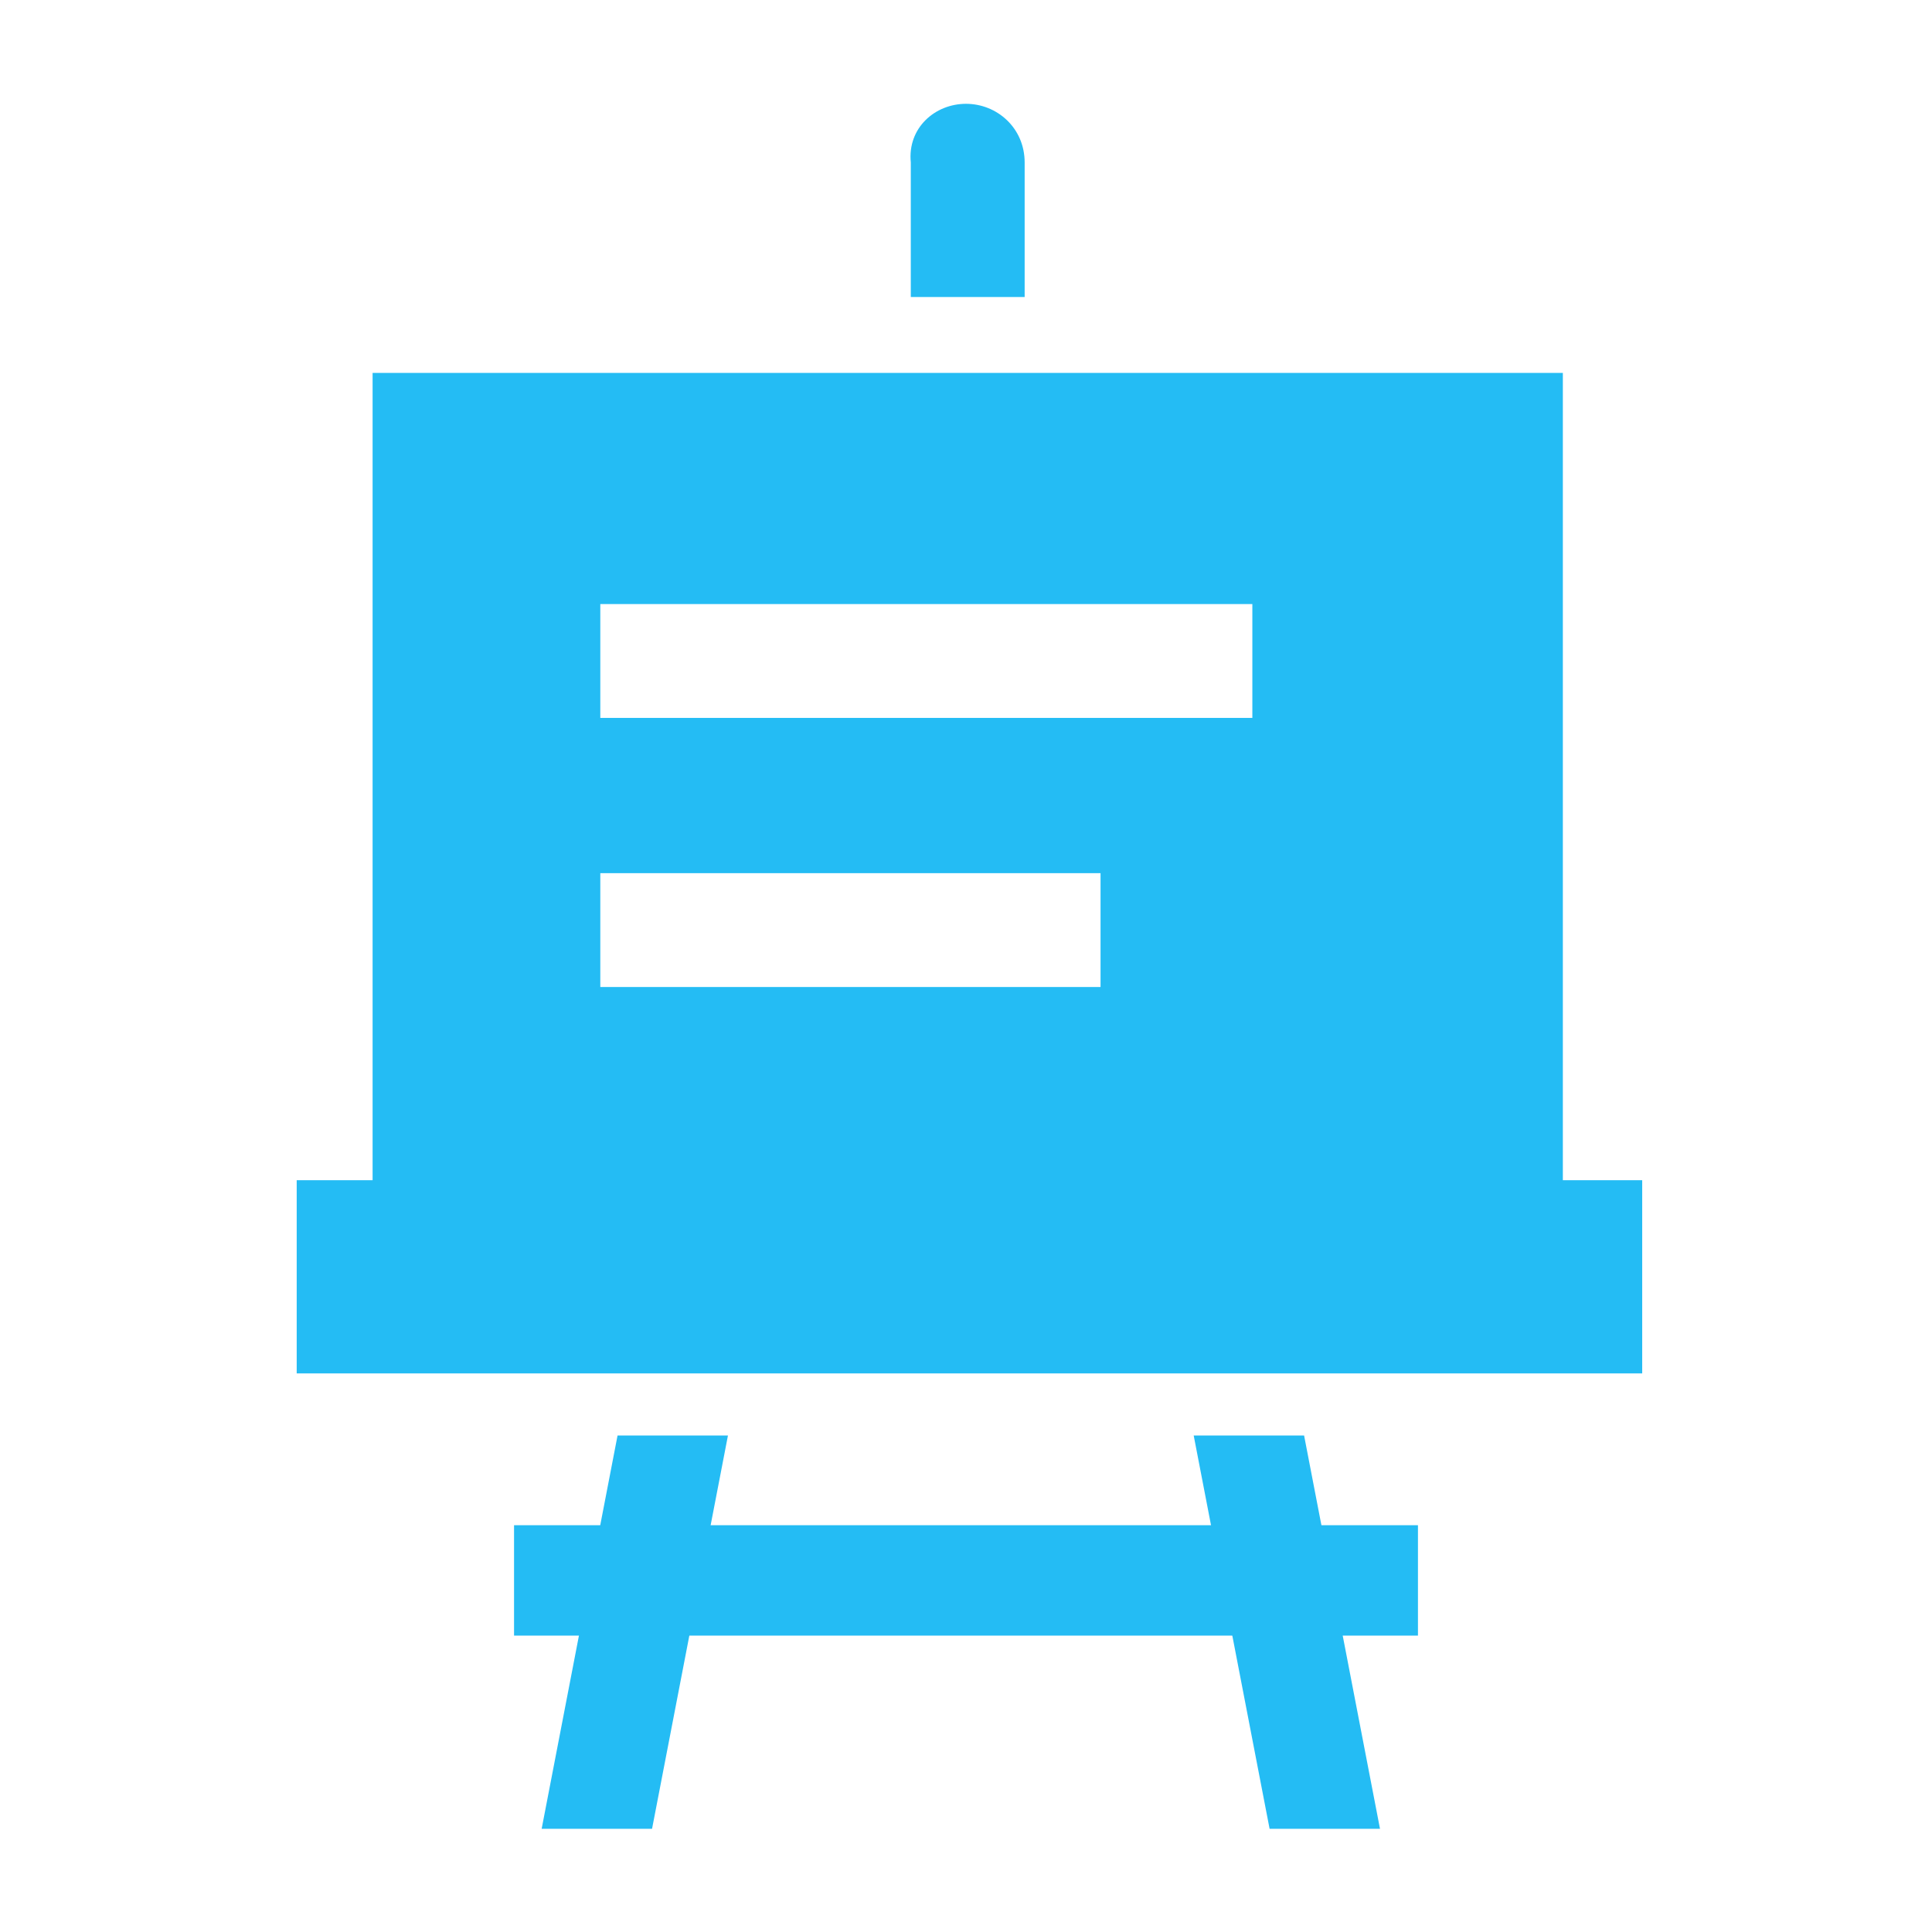
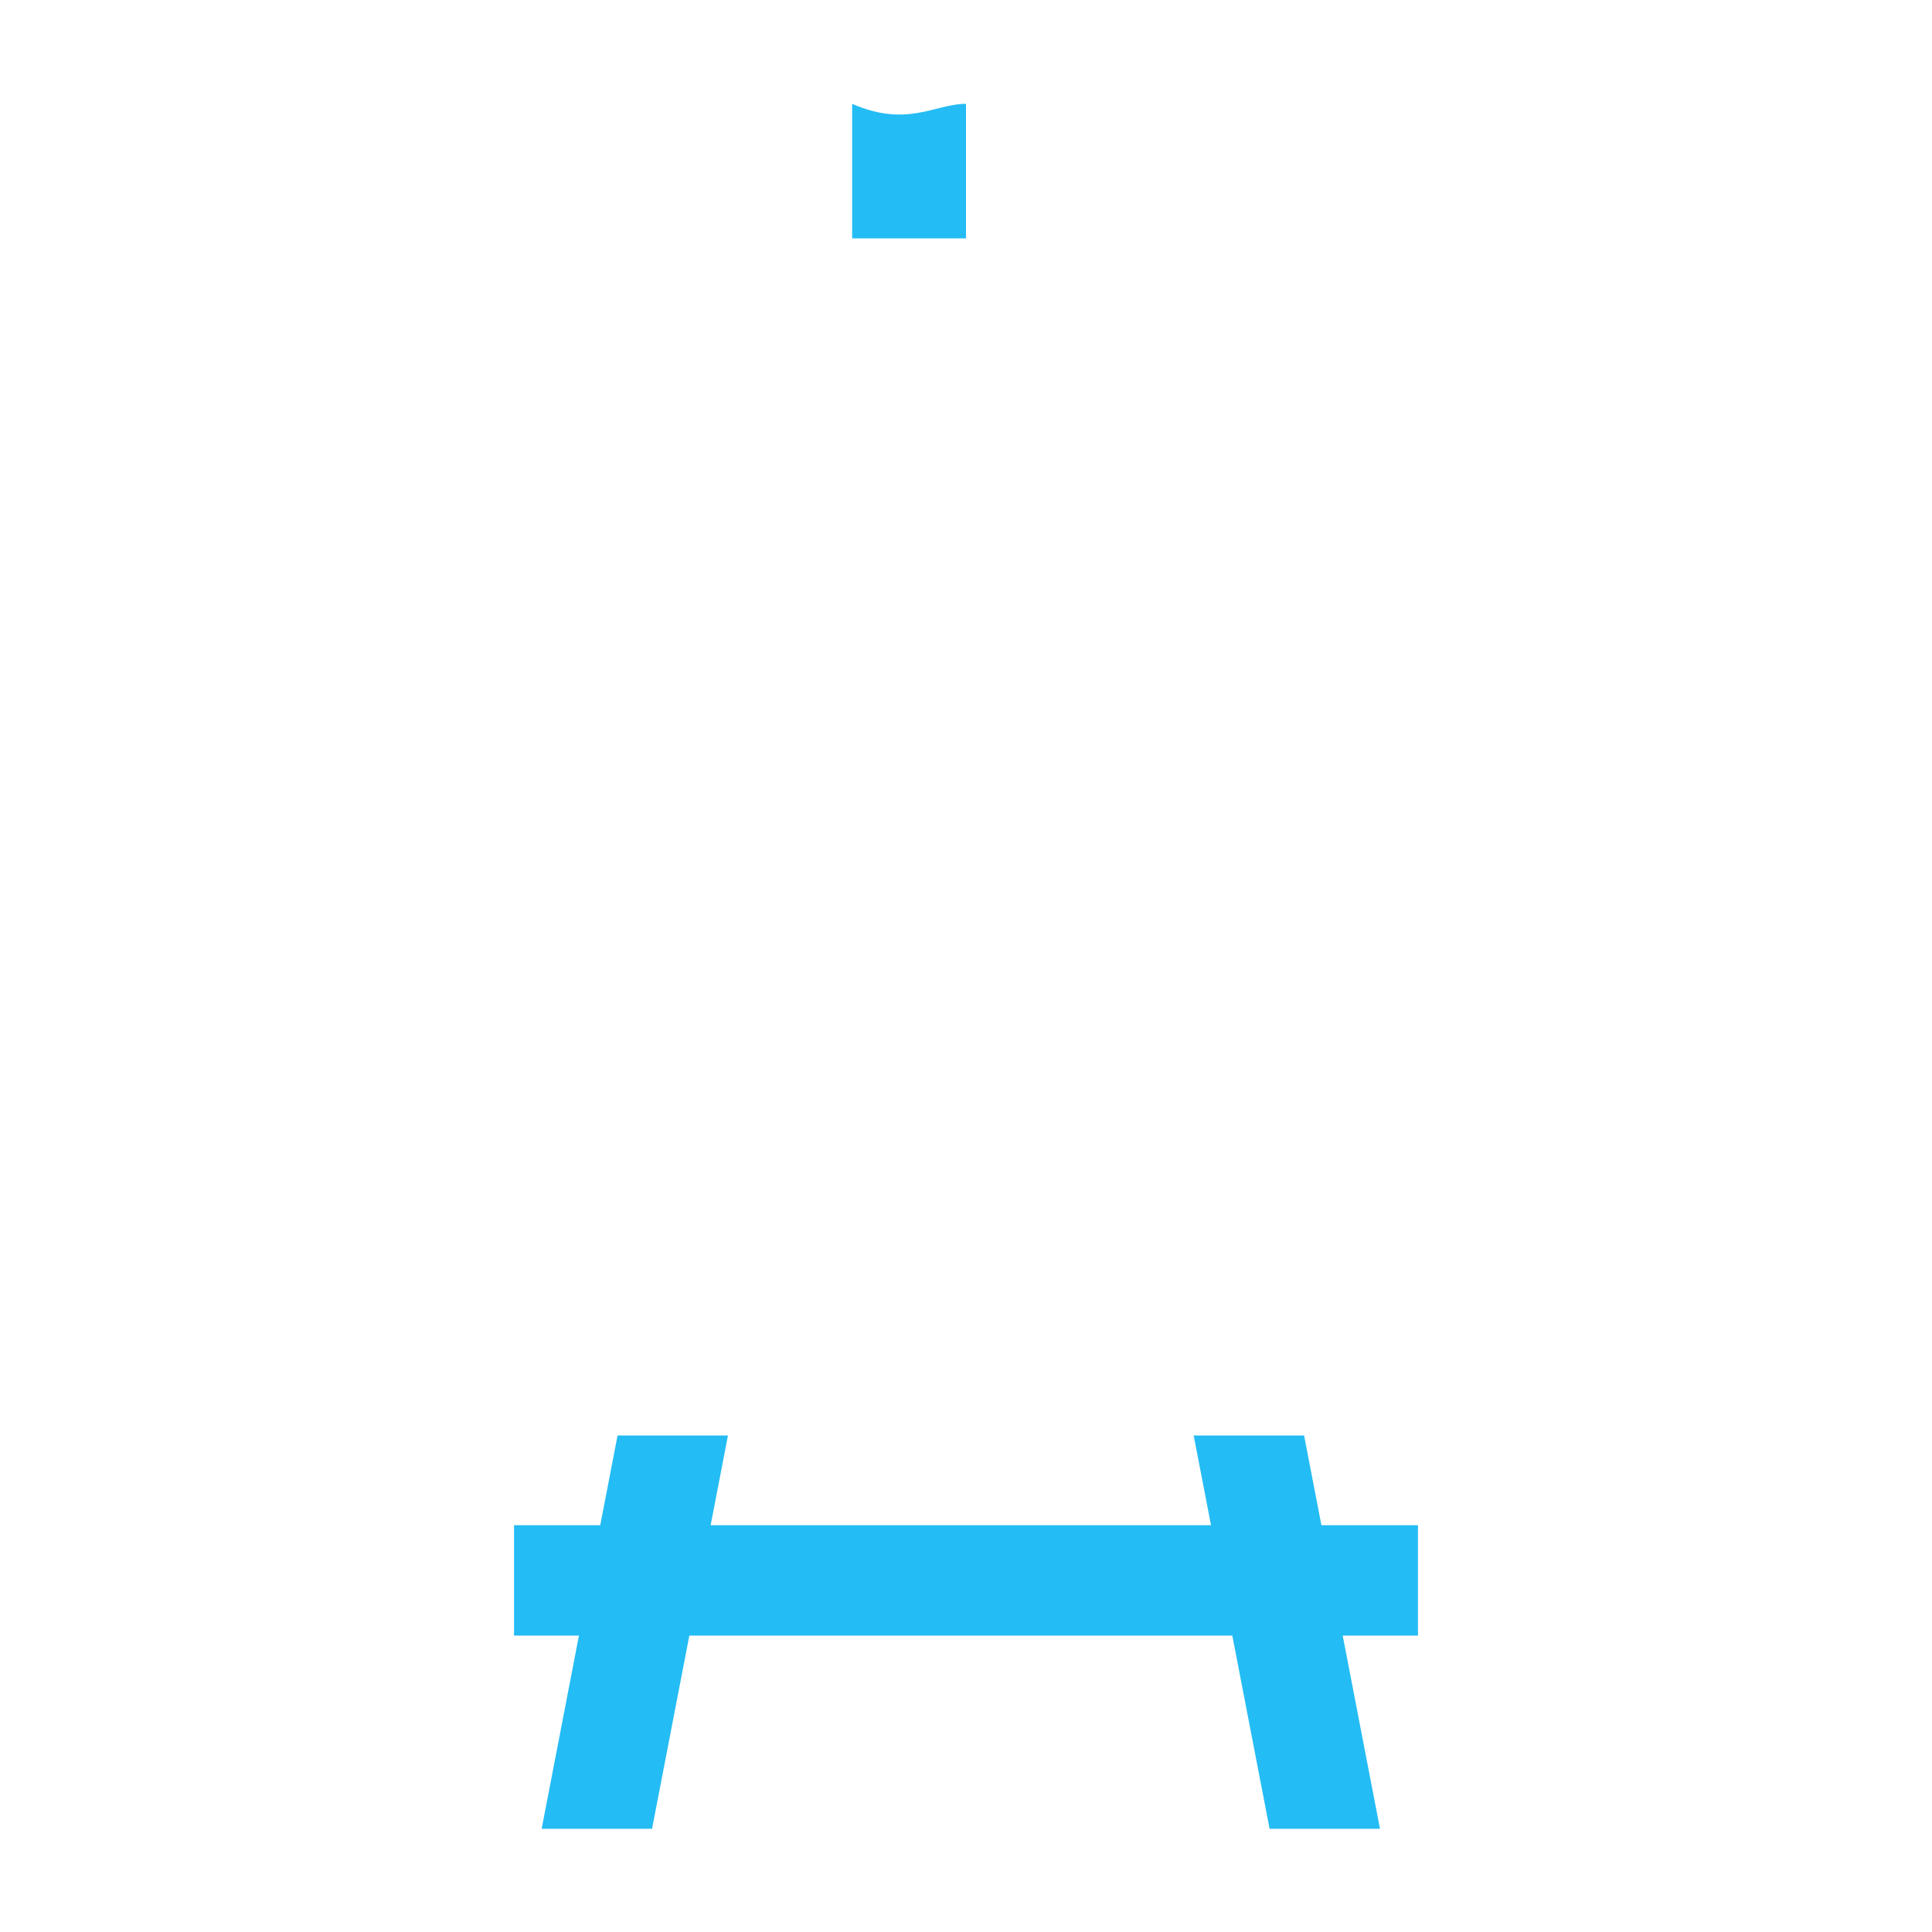
<svg xmlns="http://www.w3.org/2000/svg" version="1.1" id="Layer_1" x="0px" y="0px" viewBox="0 0 56 56" style="enable-background:new 0 0 56 56;" xml:space="preserve">
  <style type="text/css">
	.st0{fill:#24BCF4;}
</style>
  <g transform="translate(956 76.609)">
-     <path class="st0" d="M-928-73.6L-928-73.6c0.9,0,1.7,0.7,1.7,1.7c0,0,0,0,0,0v3.9l0,0h-3.3l0,0v-3.9   C-929.7-72.9-928.9-73.6-928-73.6z" />
+     <path class="st0" d="M-928-73.6L-928-73.6c0,0,0,0,0,0v3.9l0,0h-3.3l0,0v-3.9   C-929.7-72.9-928.9-73.6-928-73.6z" />
    <rect x="-941.1" y="-32.4" class="st0" width="26.2" height="3.2" />
    <path class="st0" d="M-937.1-23.6h-3.2l2.2-11.4h3.2L-937.1-23.6z" />
    <path class="st0" d="M-919.2-23.6h3.2l-2.2-11.4h-3.2L-919.2-23.6z" />
-     <path class="st0" d="M-910.7-42.4v-23.4h-34.5v23.4h-2.2v5.6h39v-5.6H-910.7z M-938.6-59.1h18.9v3.3h-18.9V-59.1z M-938.6-51.3   h14.5v3.3h-14.5V-51.3z" />
  </g>
</svg>